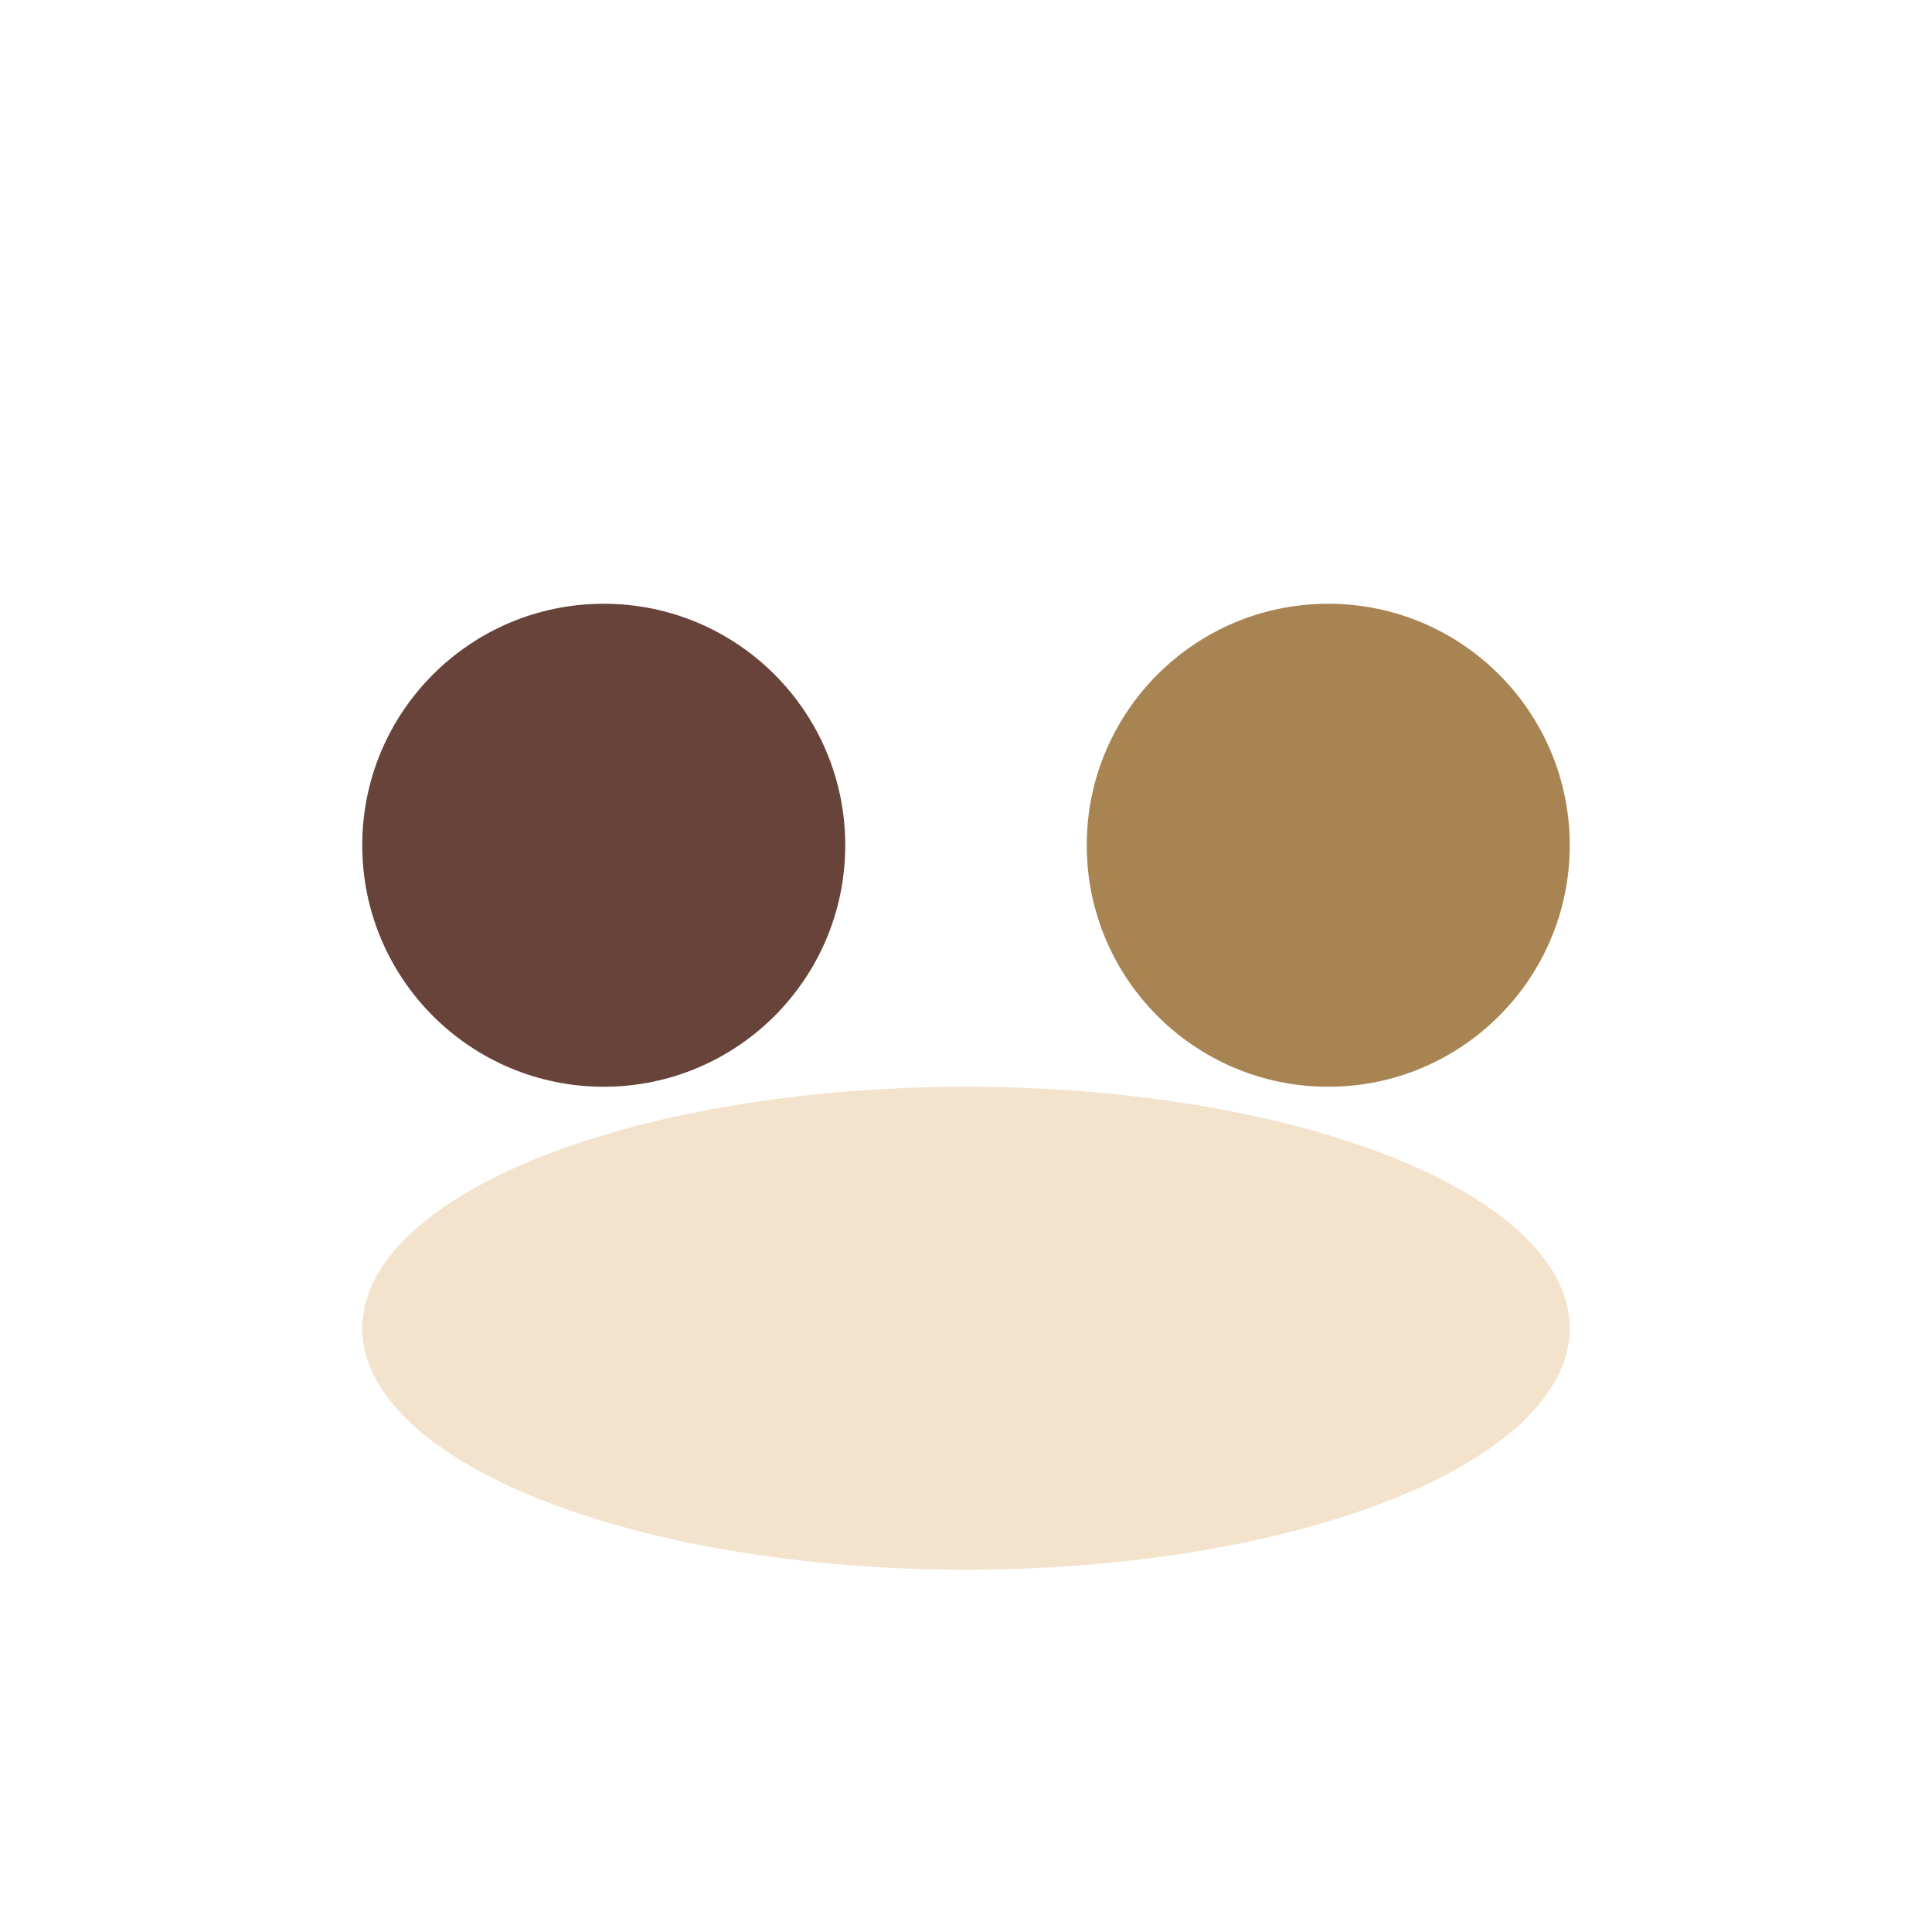
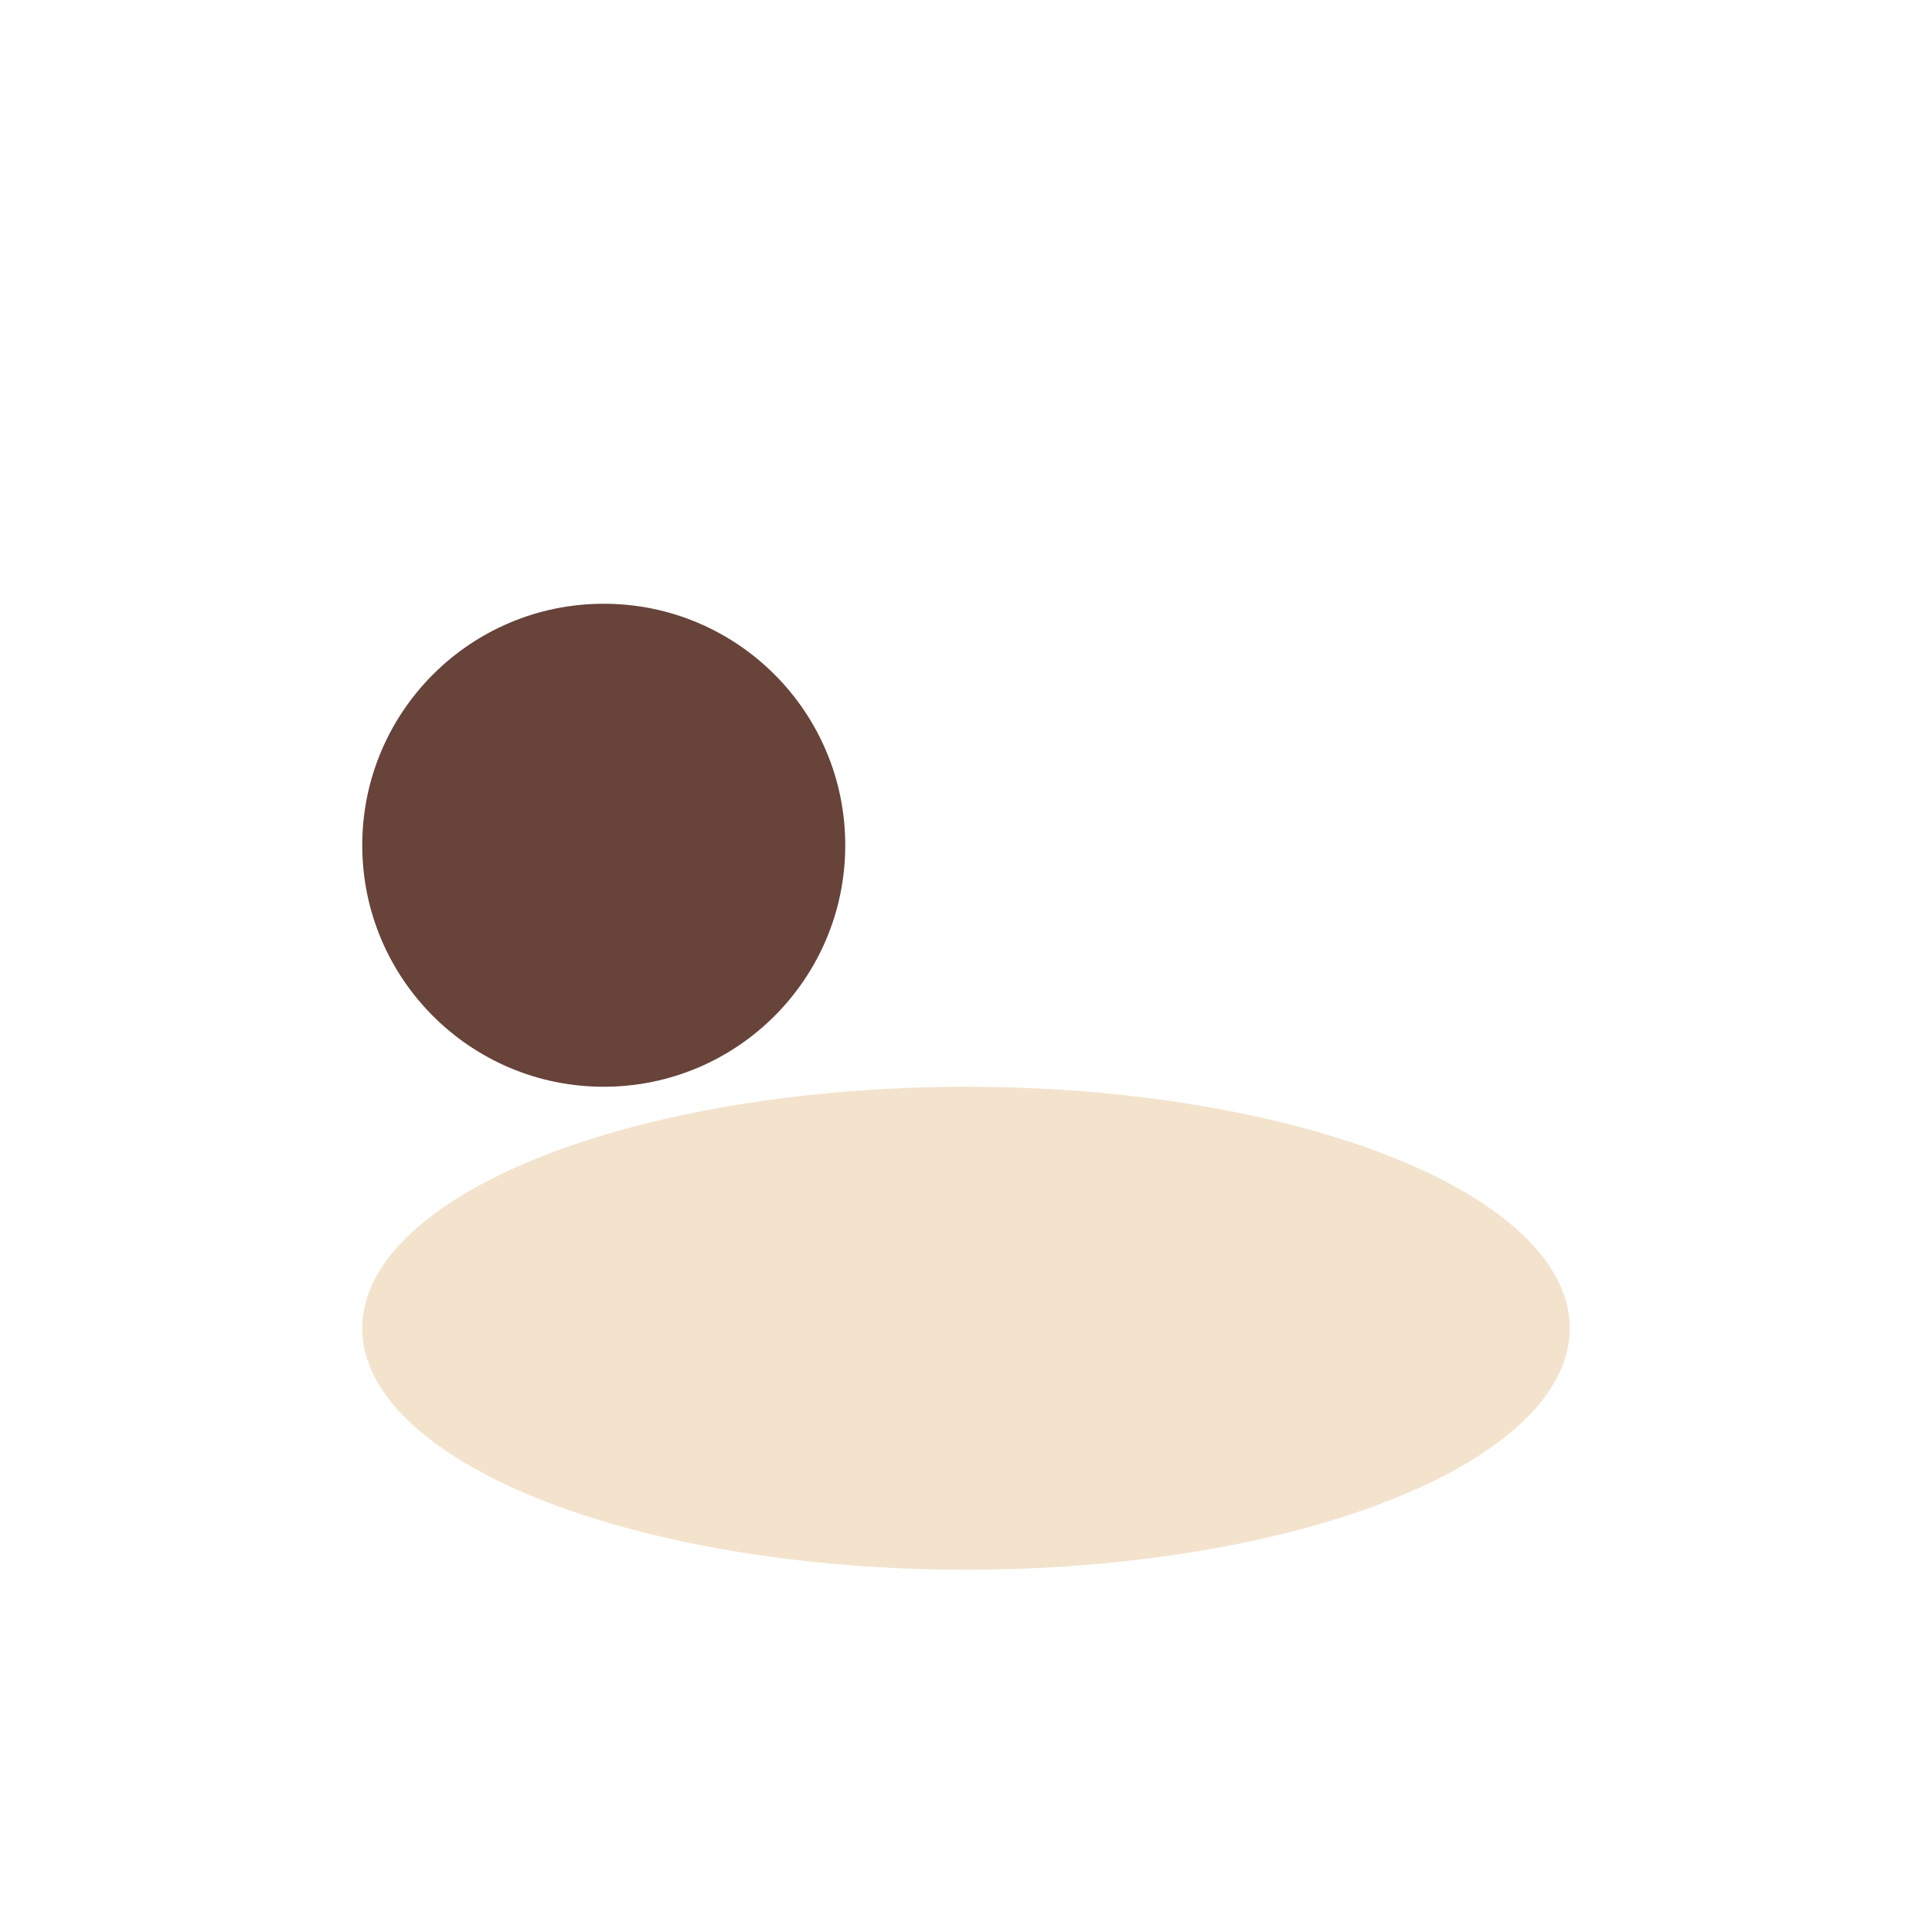
<svg xmlns="http://www.w3.org/2000/svg" width="32" height="32" viewBox="0 0 32 32">
  <circle cx="10" cy="14" r="4" fill="#67433A" />
-   <circle cx="22" cy="14" r="4" fill="#A88453" />
  <ellipse cx="16" cy="22" rx="10" ry="4" fill="#F3E3CD" />
</svg>